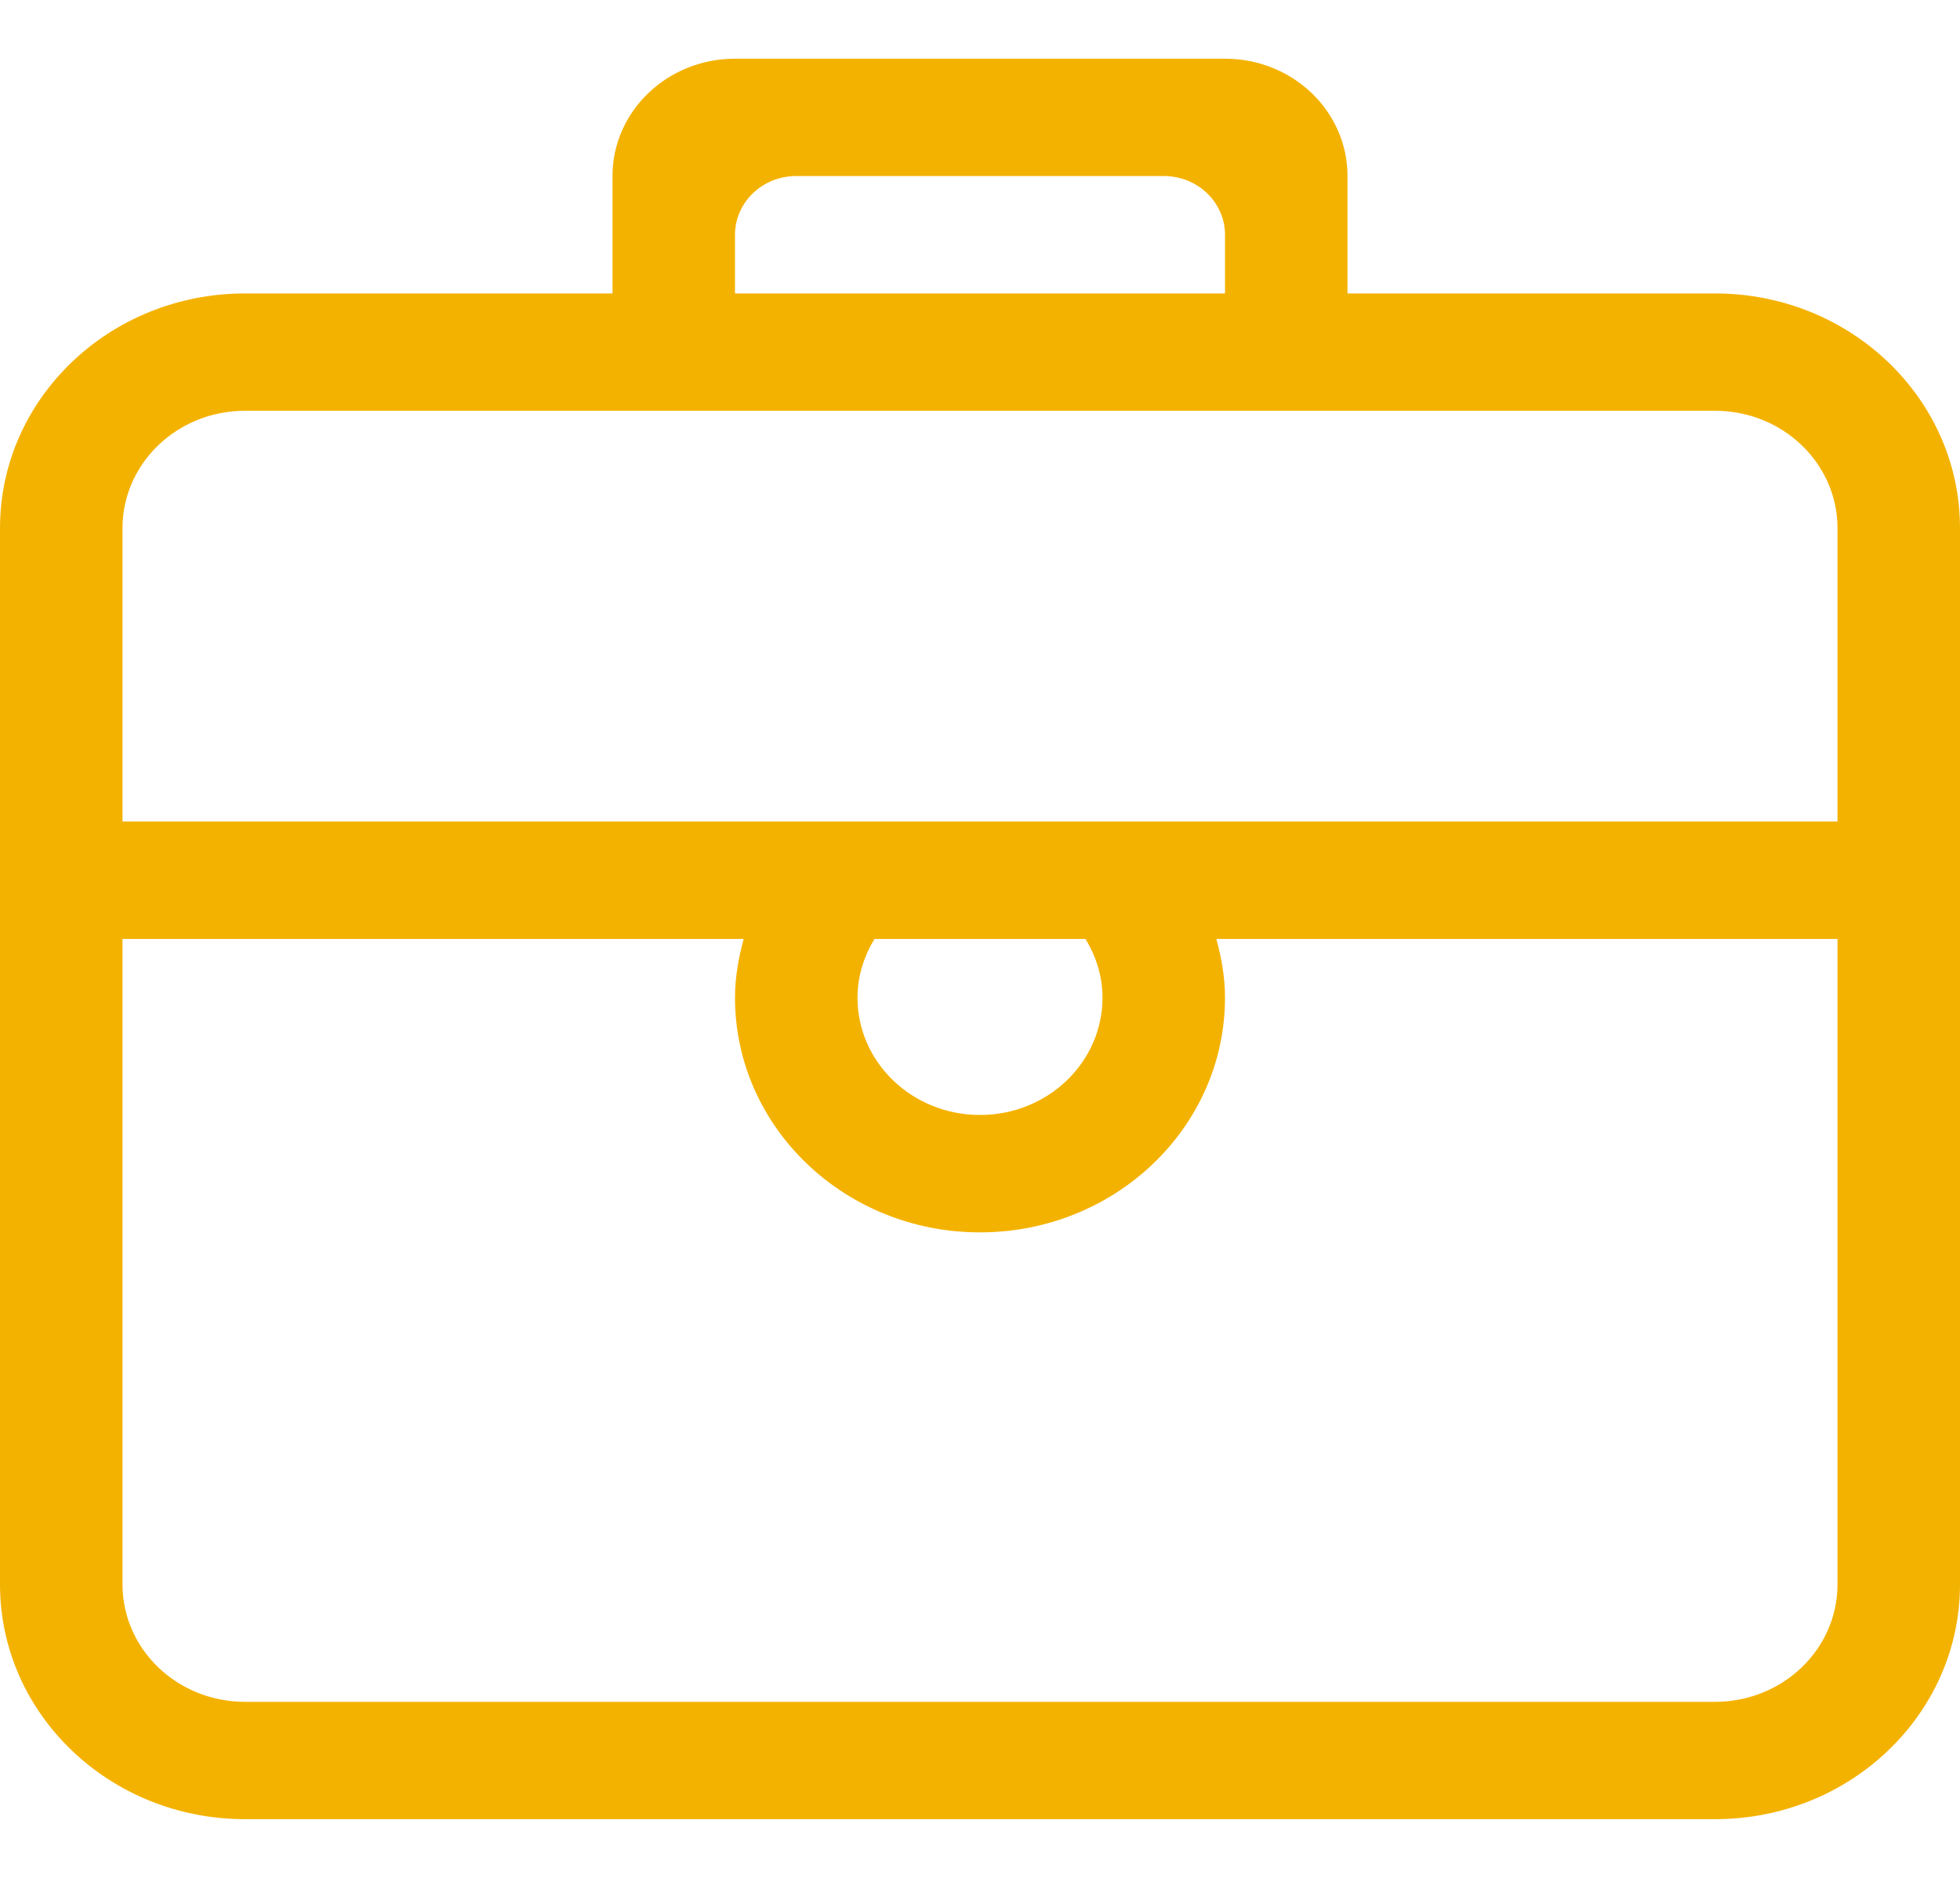
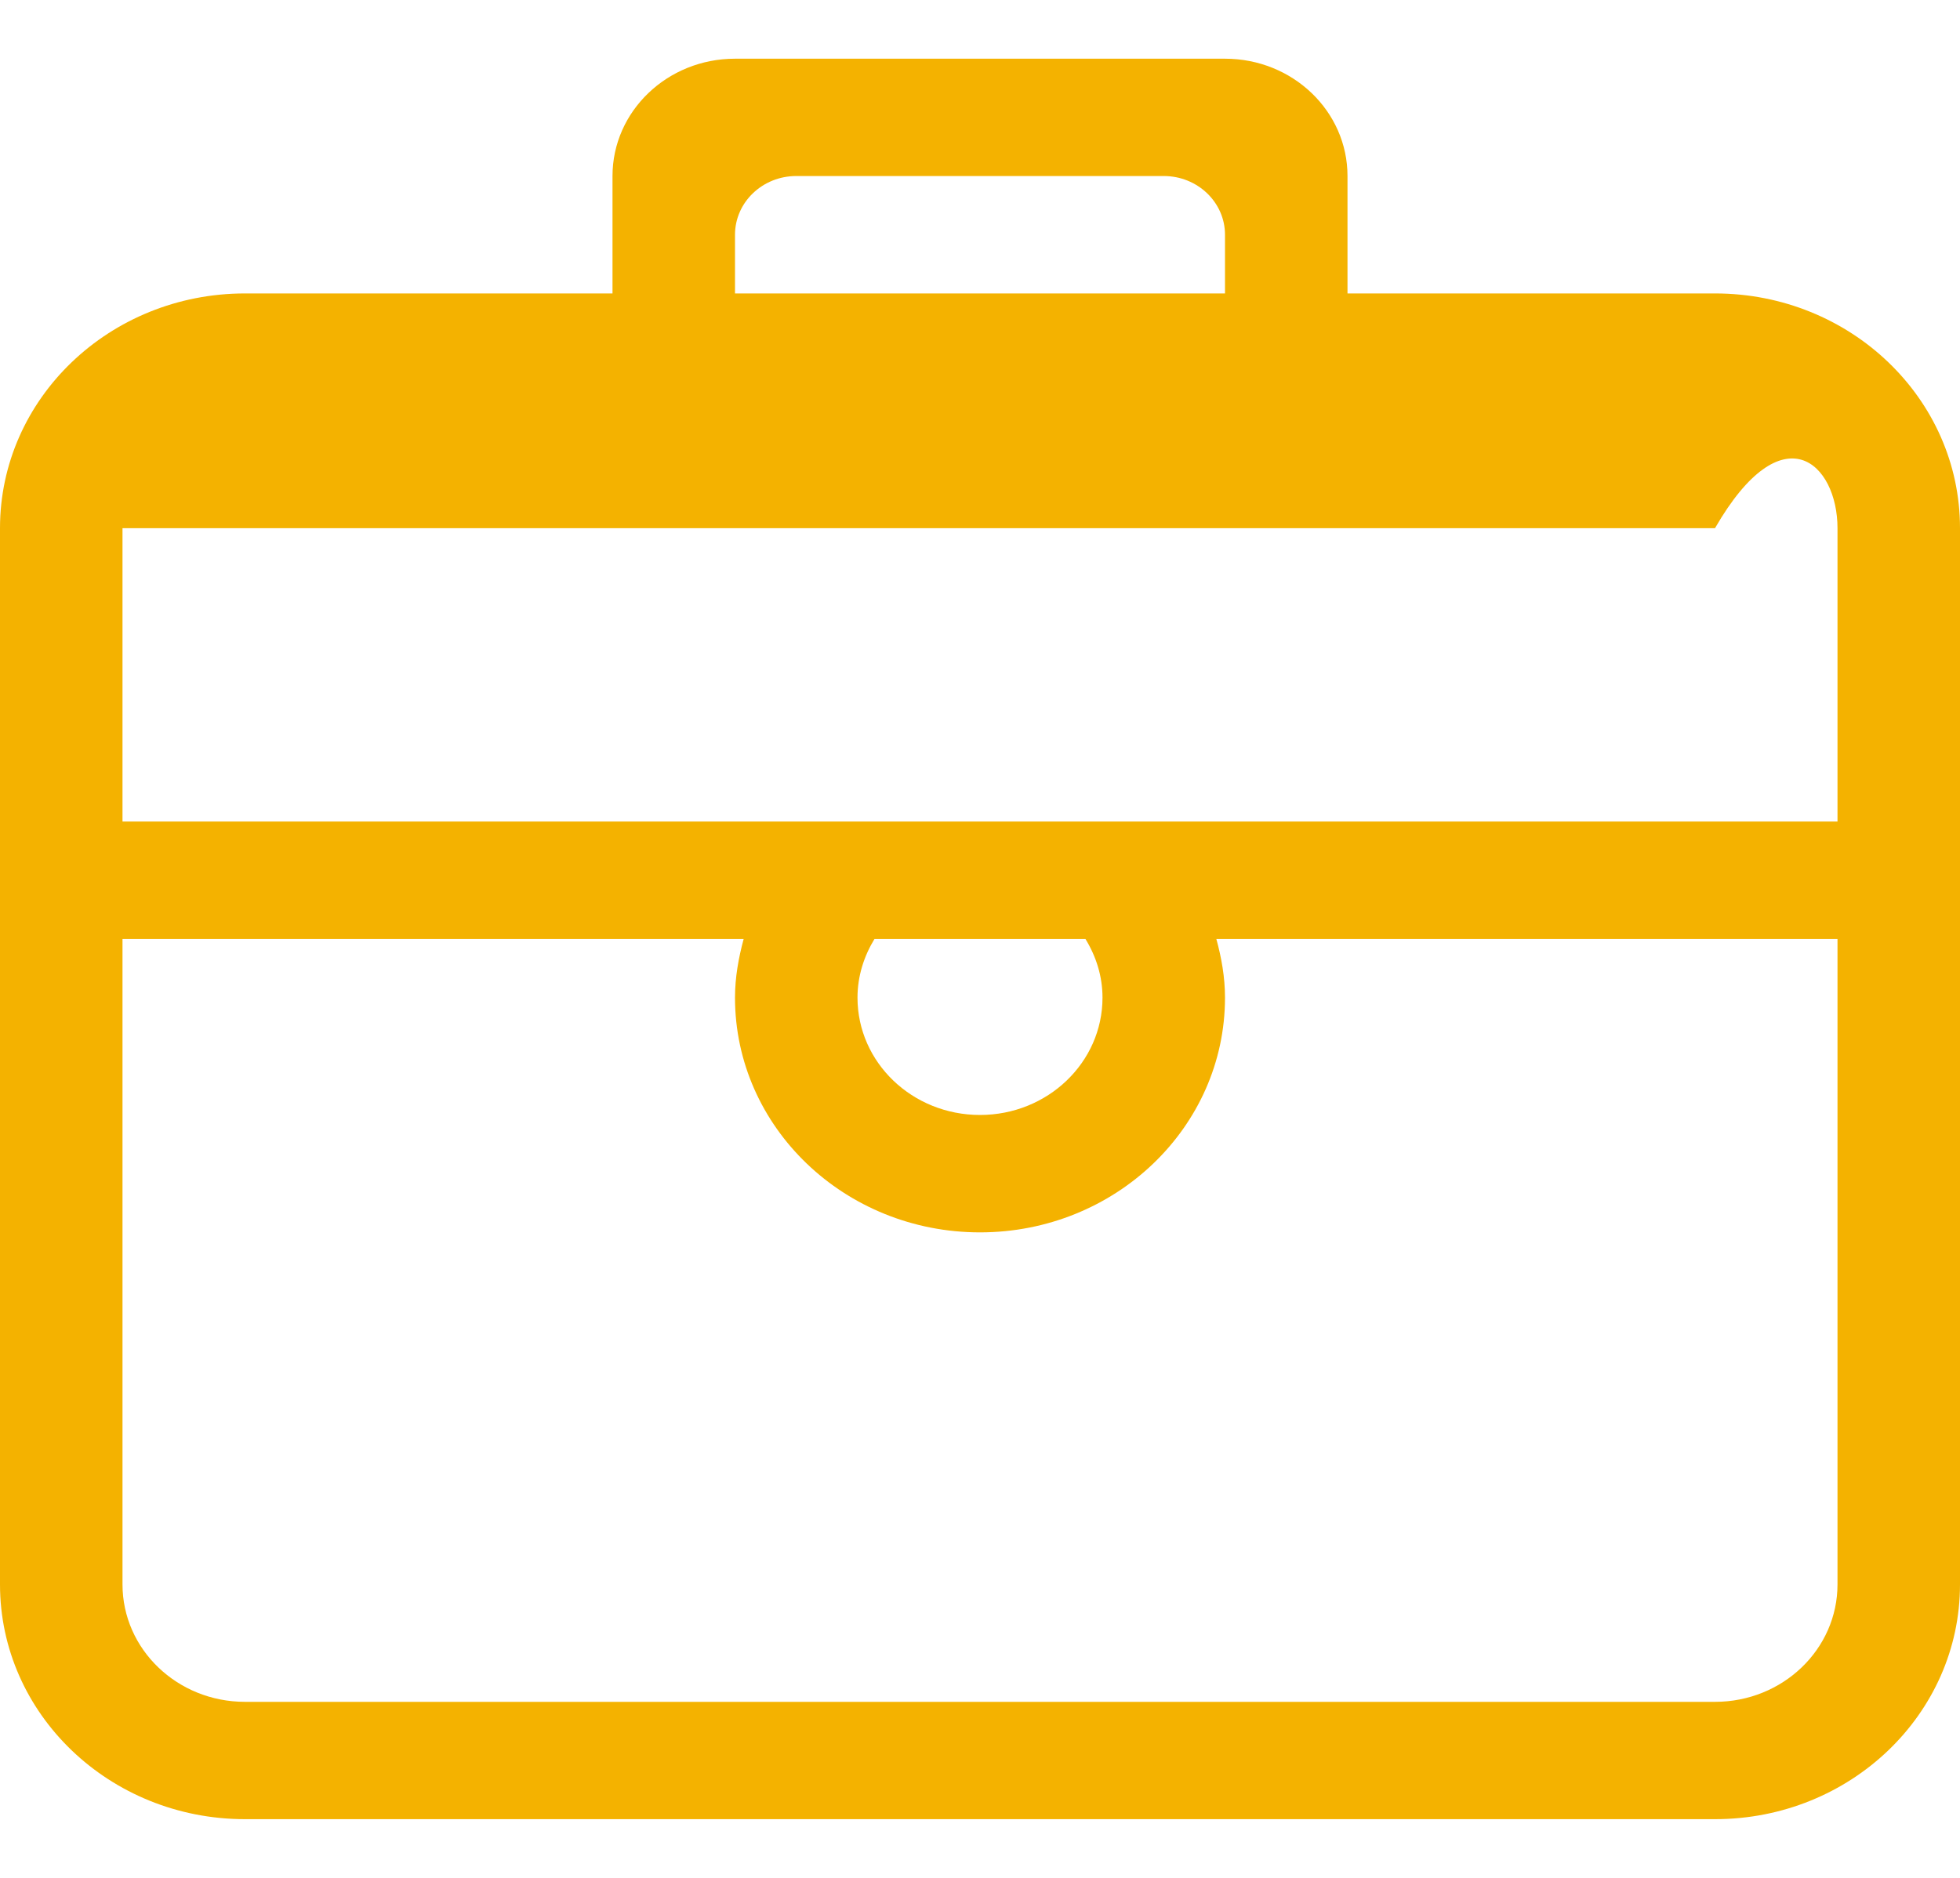
<svg xmlns="http://www.w3.org/2000/svg" width="24" height="23" viewBox="0 0 24 23" fill="none">
-   <path d="M21 3.594H16.5V2.156C16.5 1.362 15.829 0.719 15 0.719H9C8.171 0.719 7.5 1.363 7.5 2.156V3.594H3C1.343 3.594 0 4.881 0 6.469V19.406C0 20.994 1.343 22.281 3 22.281H21C22.657 22.281 24 20.994 24 19.406V6.469C24 4.881 22.657 3.594 21 3.594ZM9 2.875C9 2.478 9.336 2.156 9.75 2.156H14.25C14.664 2.156 15 2.478 15 2.875V3.594H9V2.875ZM22.5 19.406C22.5 20.2 21.829 20.844 21 20.844H3C2.171 20.844 1.5 20.2 1.5 19.406V11.5H9.106C9.044 11.731 9 11.969 9 12.219C9 13.806 10.343 15.094 12 15.094C13.657 15.094 15 13.806 15 12.219C15 11.969 14.957 11.731 14.894 11.5H22.5V19.406ZM10.5 12.219C10.5 11.956 10.579 11.712 10.708 11.5H13.291C13.421 11.712 13.5 11.956 13.5 12.219C13.5 13.013 12.828 13.656 12 13.656C11.171 13.656 10.5 13.013 10.5 12.219ZM22.5 10.062H1.5V6.469C1.5 5.675 2.171 5.031 3 5.031H21C21.829 5.031 22.5 5.675 22.5 6.469V10.062Z" fill="#F4B200" />
+   <path d="M21 3.594H16.5V2.156C16.5 1.362 15.829 0.719 15 0.719H9C8.171 0.719 7.5 1.363 7.5 2.156V3.594H3C1.343 3.594 0 4.881 0 6.469V19.406C0 20.994 1.343 22.281 3 22.281H21C22.657 22.281 24 20.994 24 19.406V6.469C24 4.881 22.657 3.594 21 3.594ZM9 2.875C9 2.478 9.336 2.156 9.75 2.156H14.25C14.664 2.156 15 2.478 15 2.875V3.594H9V2.875ZM22.5 19.406C22.5 20.2 21.829 20.844 21 20.844H3C2.171 20.844 1.5 20.2 1.5 19.406V11.5H9.106C9.044 11.731 9 11.969 9 12.219C9 13.806 10.343 15.094 12 15.094C13.657 15.094 15 13.806 15 12.219C15 11.969 14.957 11.731 14.894 11.5H22.5V19.406ZM10.5 12.219C10.5 11.956 10.579 11.712 10.708 11.5H13.291C13.421 11.712 13.5 11.956 13.5 12.219C13.5 13.013 12.828 13.656 12 13.656C11.171 13.656 10.5 13.013 10.5 12.219ZM22.5 10.062H1.5V6.469H21C21.829 5.031 22.5 5.675 22.5 6.469V10.062Z" fill="#F4B200" />
</svg>